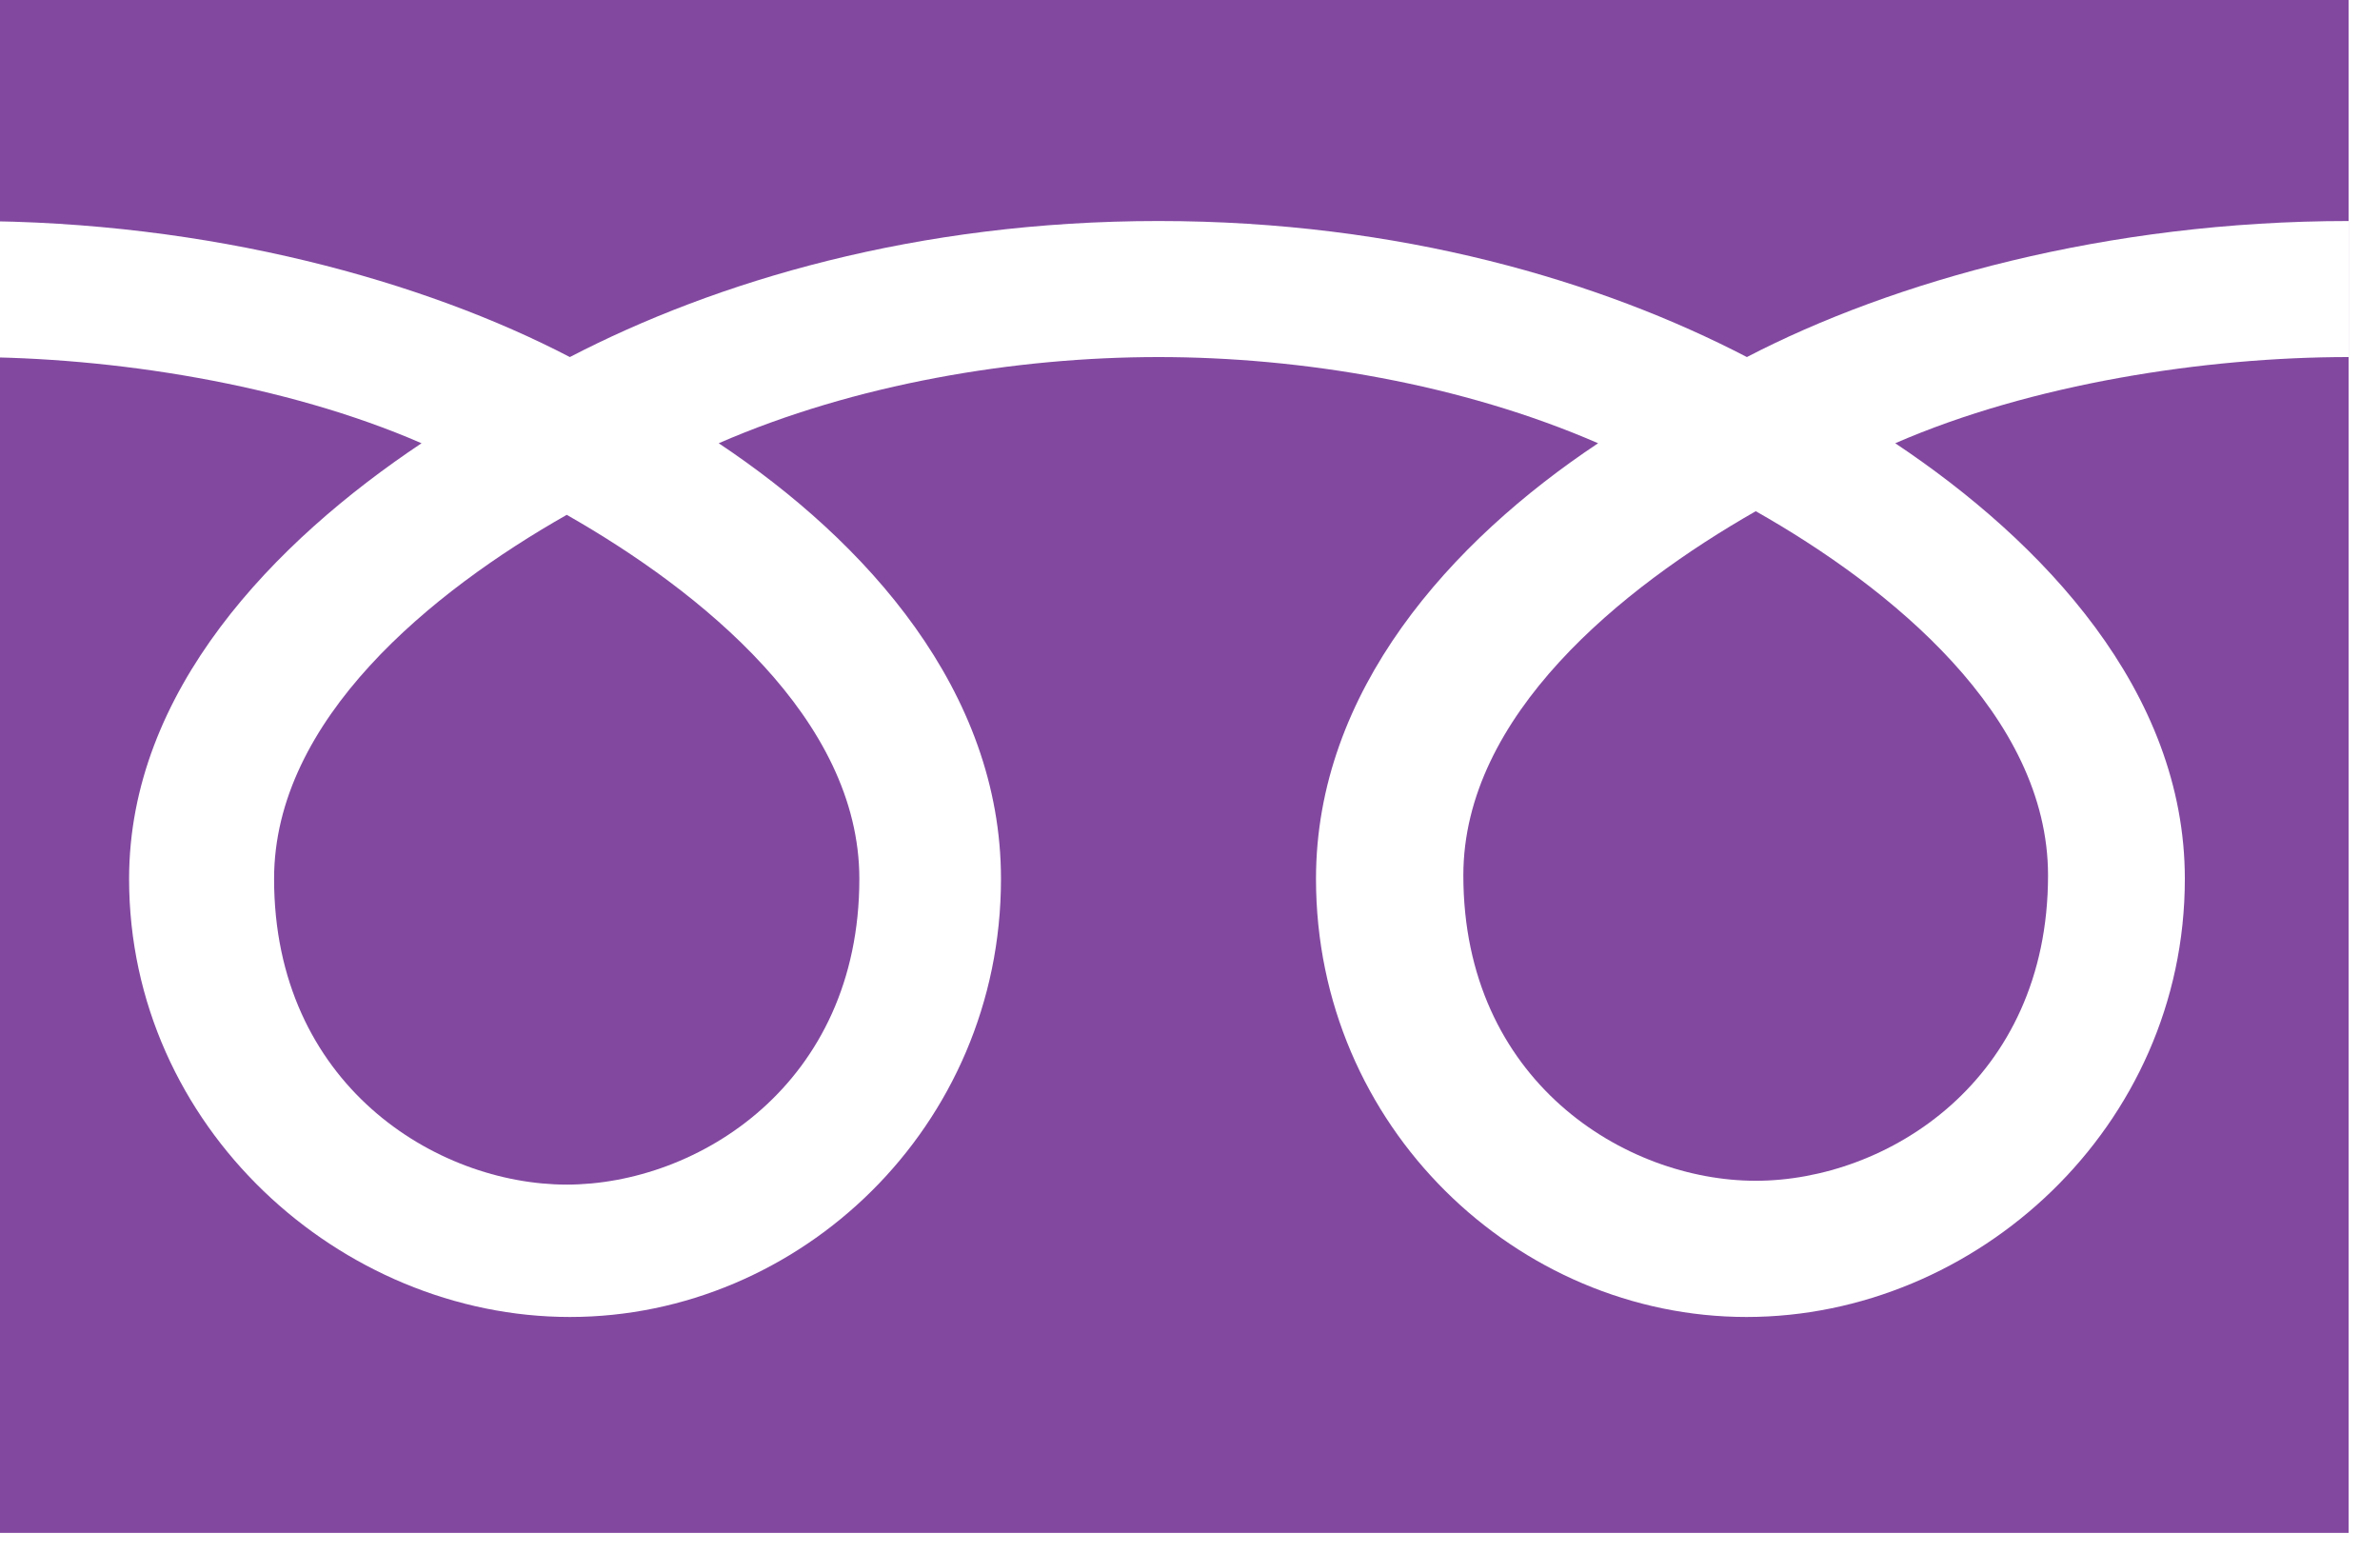
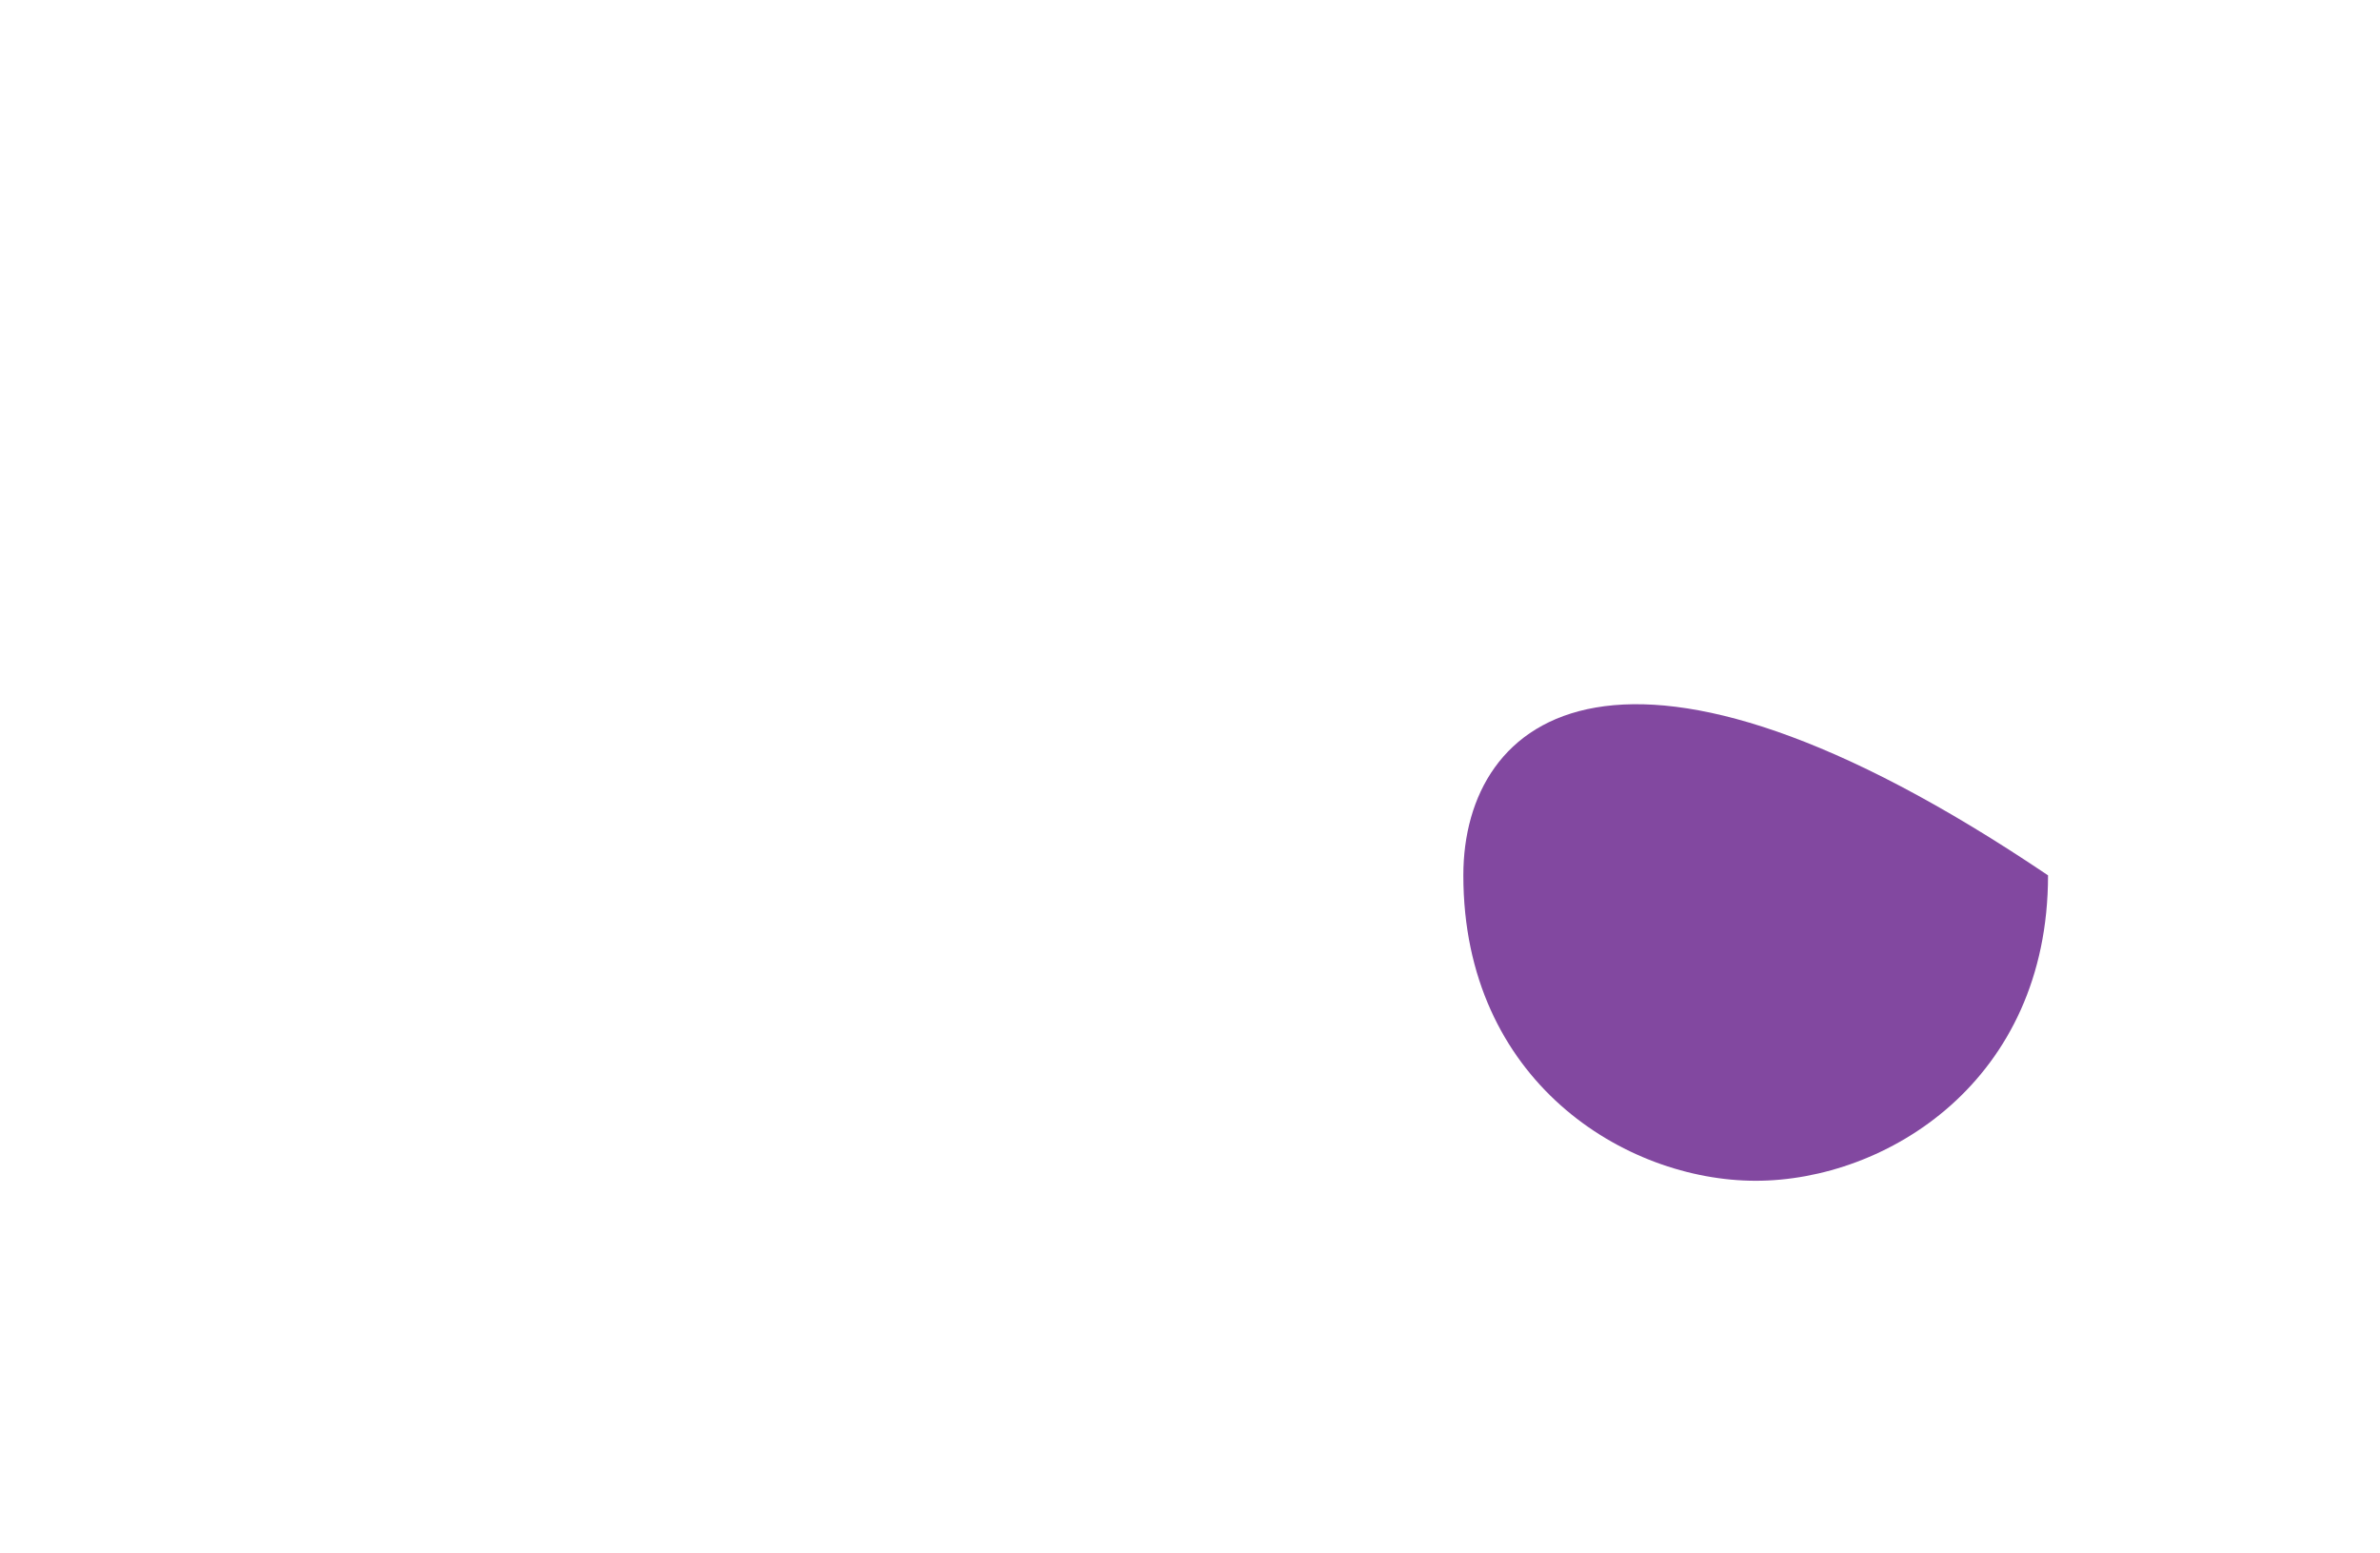
<svg xmlns="http://www.w3.org/2000/svg" version="1.1" id="レイヤー_1" x="0px" y="0px" width="45.354px" height="29.596px" viewBox="0 0 45.354 29.596" enable-background="new 0 0 45.354 29.596" xml:space="preserve">
  <g>
-     <path fill="#8248A0" d="M27.886,16.678c0,3.921,3.085,5.819,5.572,5.819c2.491,0,5.57-1.899,5.57-5.819   c0-3.048-3.003-5.485-5.57-6.938C30.905,11.197,27.886,13.631,27.886,16.678z" />
-     <path fill="#8248A0" d="M5.223,16.744c0,3.921,3.091,5.826,5.577,5.826c2.487,0,5.576-1.905,5.576-5.826   c0-3.043-3.017-5.479-5.576-6.935C8.236,11.264,5.223,13.702,5.223,16.744z" />
-     <path fill="#8248A0" d="M-0.597-0.39v29.596h45.353V-0.39H-0.597z M44.752,6.803c-2.728,0-6.039,0.511-8.636,1.642   c2.804,1.87,5.519,4.717,5.519,8.3c0,4.729-3.974,8.347-8.352,8.347c-4.364,0-8.205-3.617-8.205-8.347   c0-3.583,2.567-6.431,5.376-8.3c-2.6-1.131-5.653-1.642-8.377-1.642c-2.727,0-5.784,0.511-8.381,1.642   c2.808,1.87,5.379,4.717,5.379,8.3c0,4.729-3.834,8.347-8.214,8.347c-4.37,0-8.401-3.617-8.401-8.347   c0-3.583,2.771-6.431,5.573-8.3c-2.6-1.132-5.9-1.642-8.626-1.642V4.211c4.605,0,8.685,1.15,11.452,2.592   c2.774-1.44,6.606-2.592,11.218-2.592c4.605,0,8.438,1.15,11.212,2.592c2.77-1.44,6.854-2.592,11.468-2.592v2.592H44.752   L44.752,6.803z" />
+     <path fill="#8248A0" d="M27.886,16.678c0,3.921,3.085,5.819,5.572,5.819c2.491,0,5.57-1.899,5.57-5.819   C30.905,11.197,27.886,13.631,27.886,16.678z" />
  </g>
</svg>